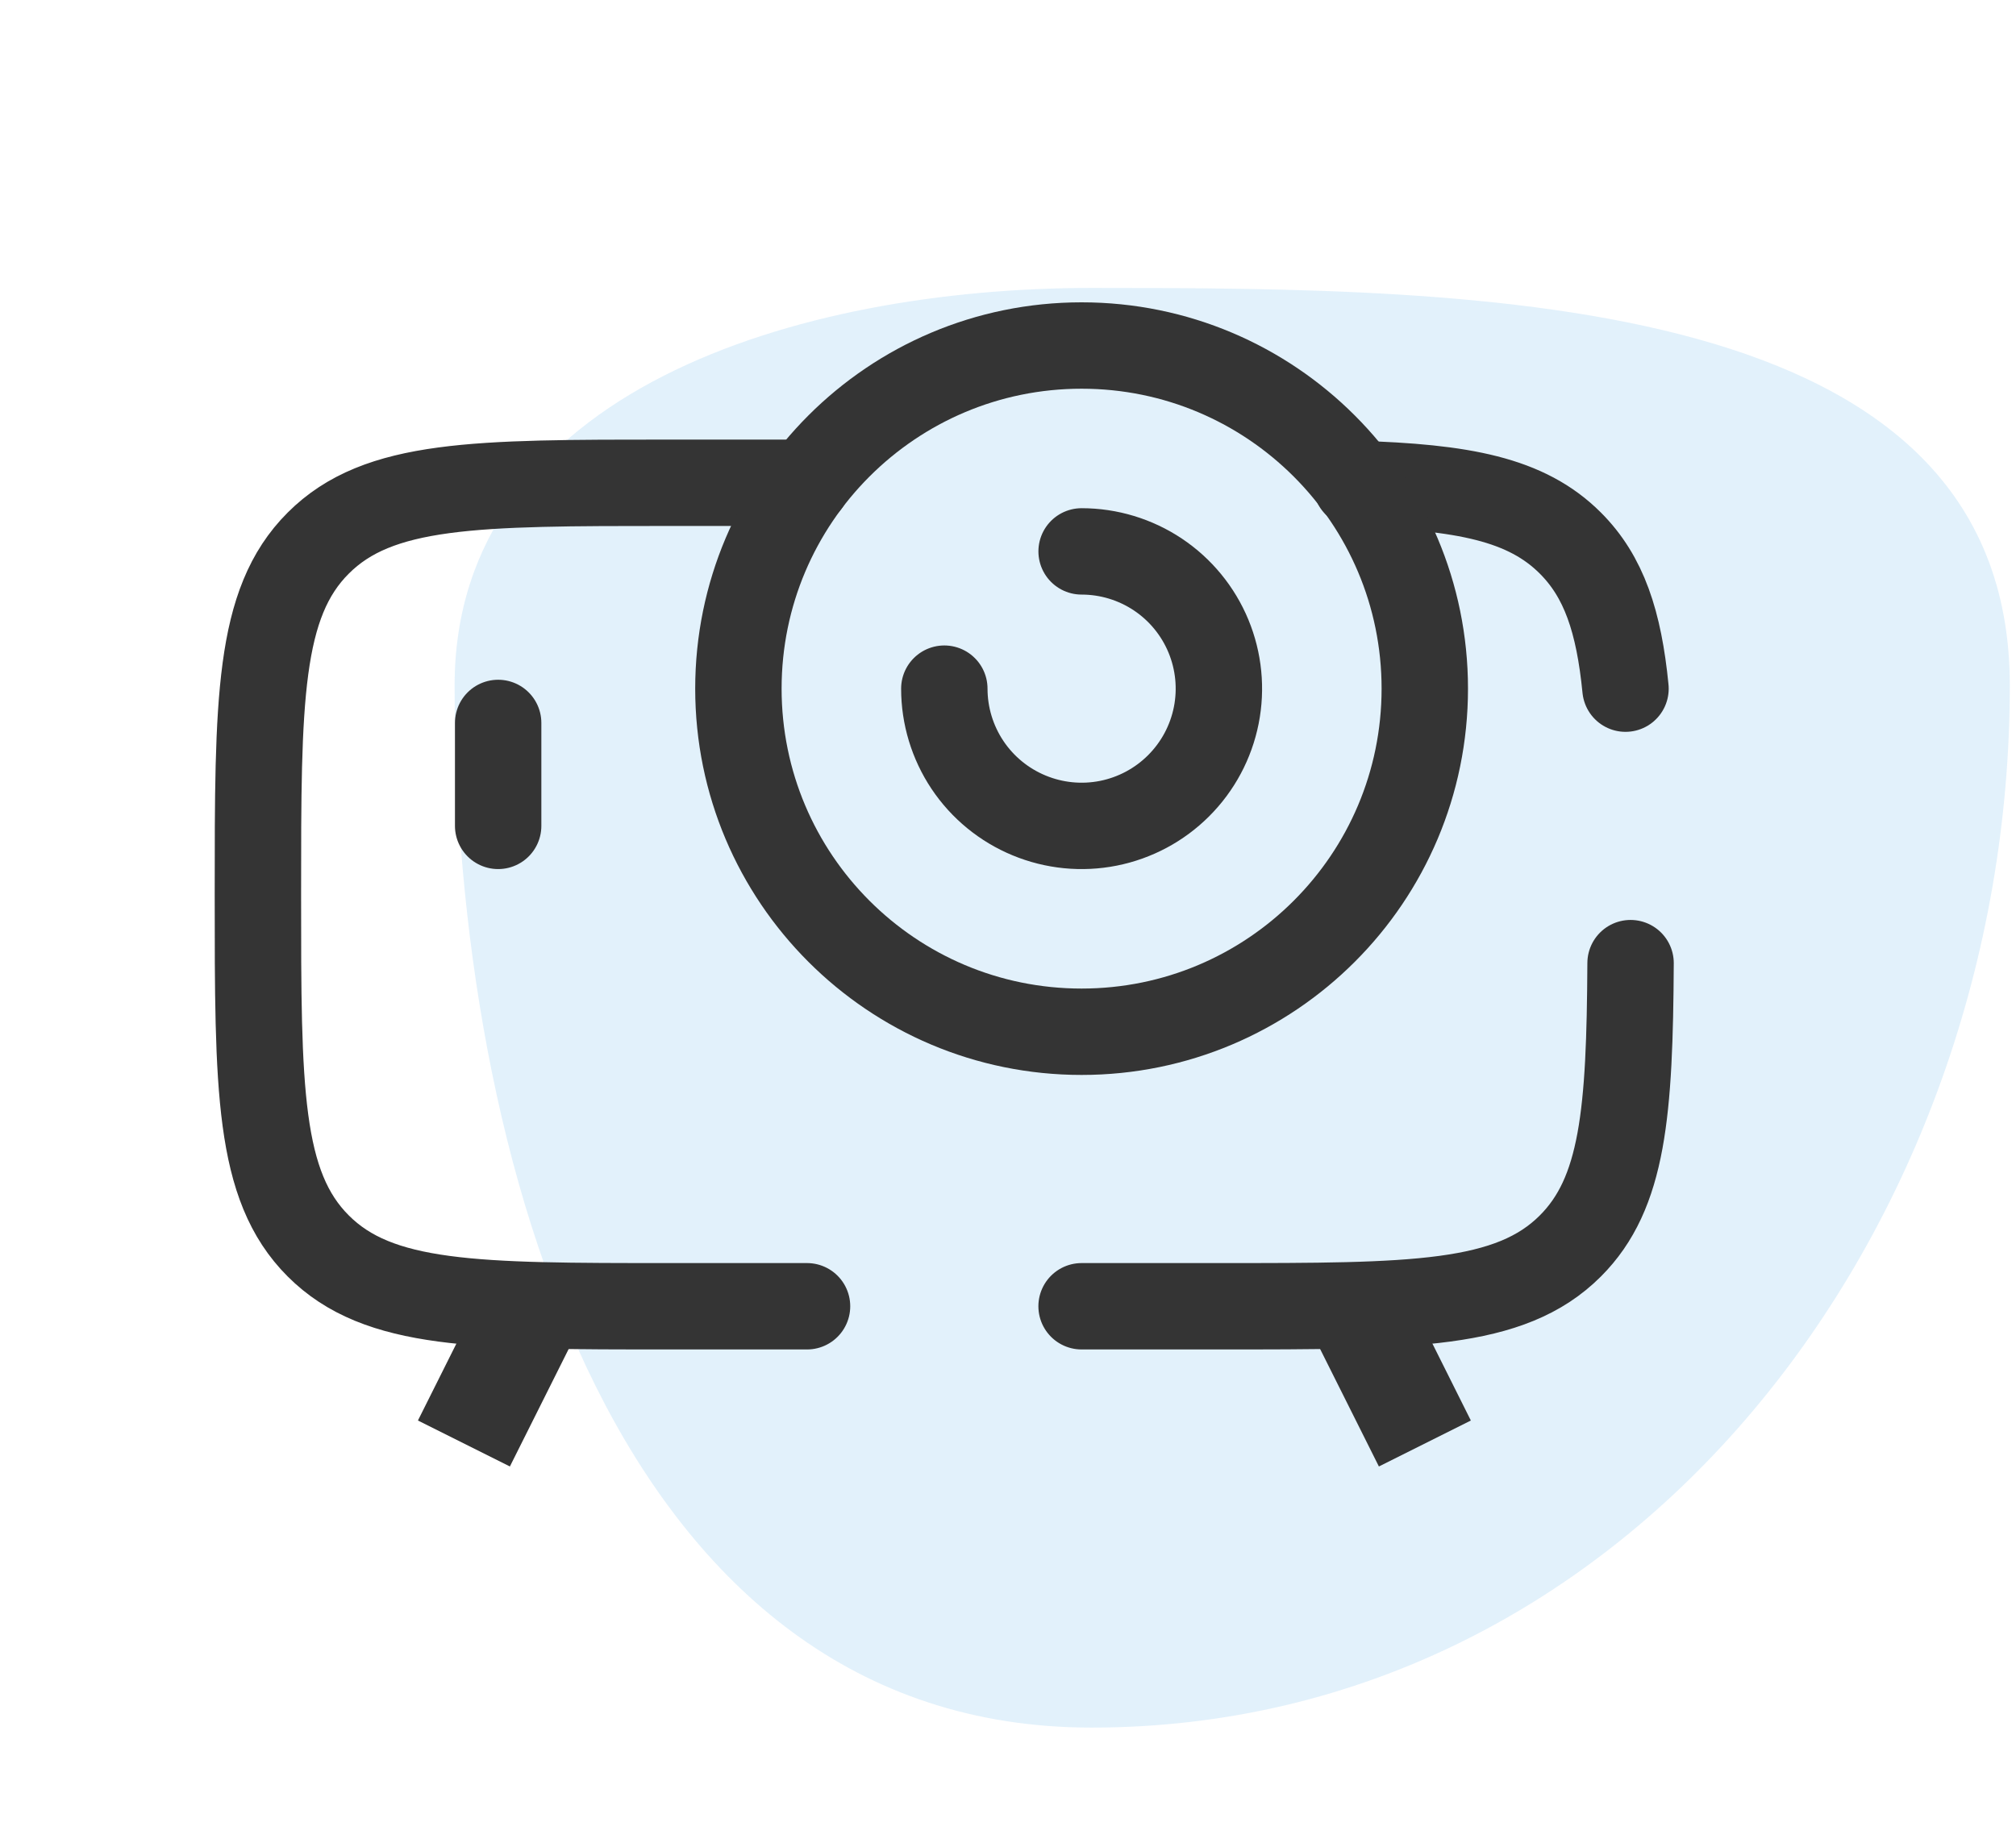
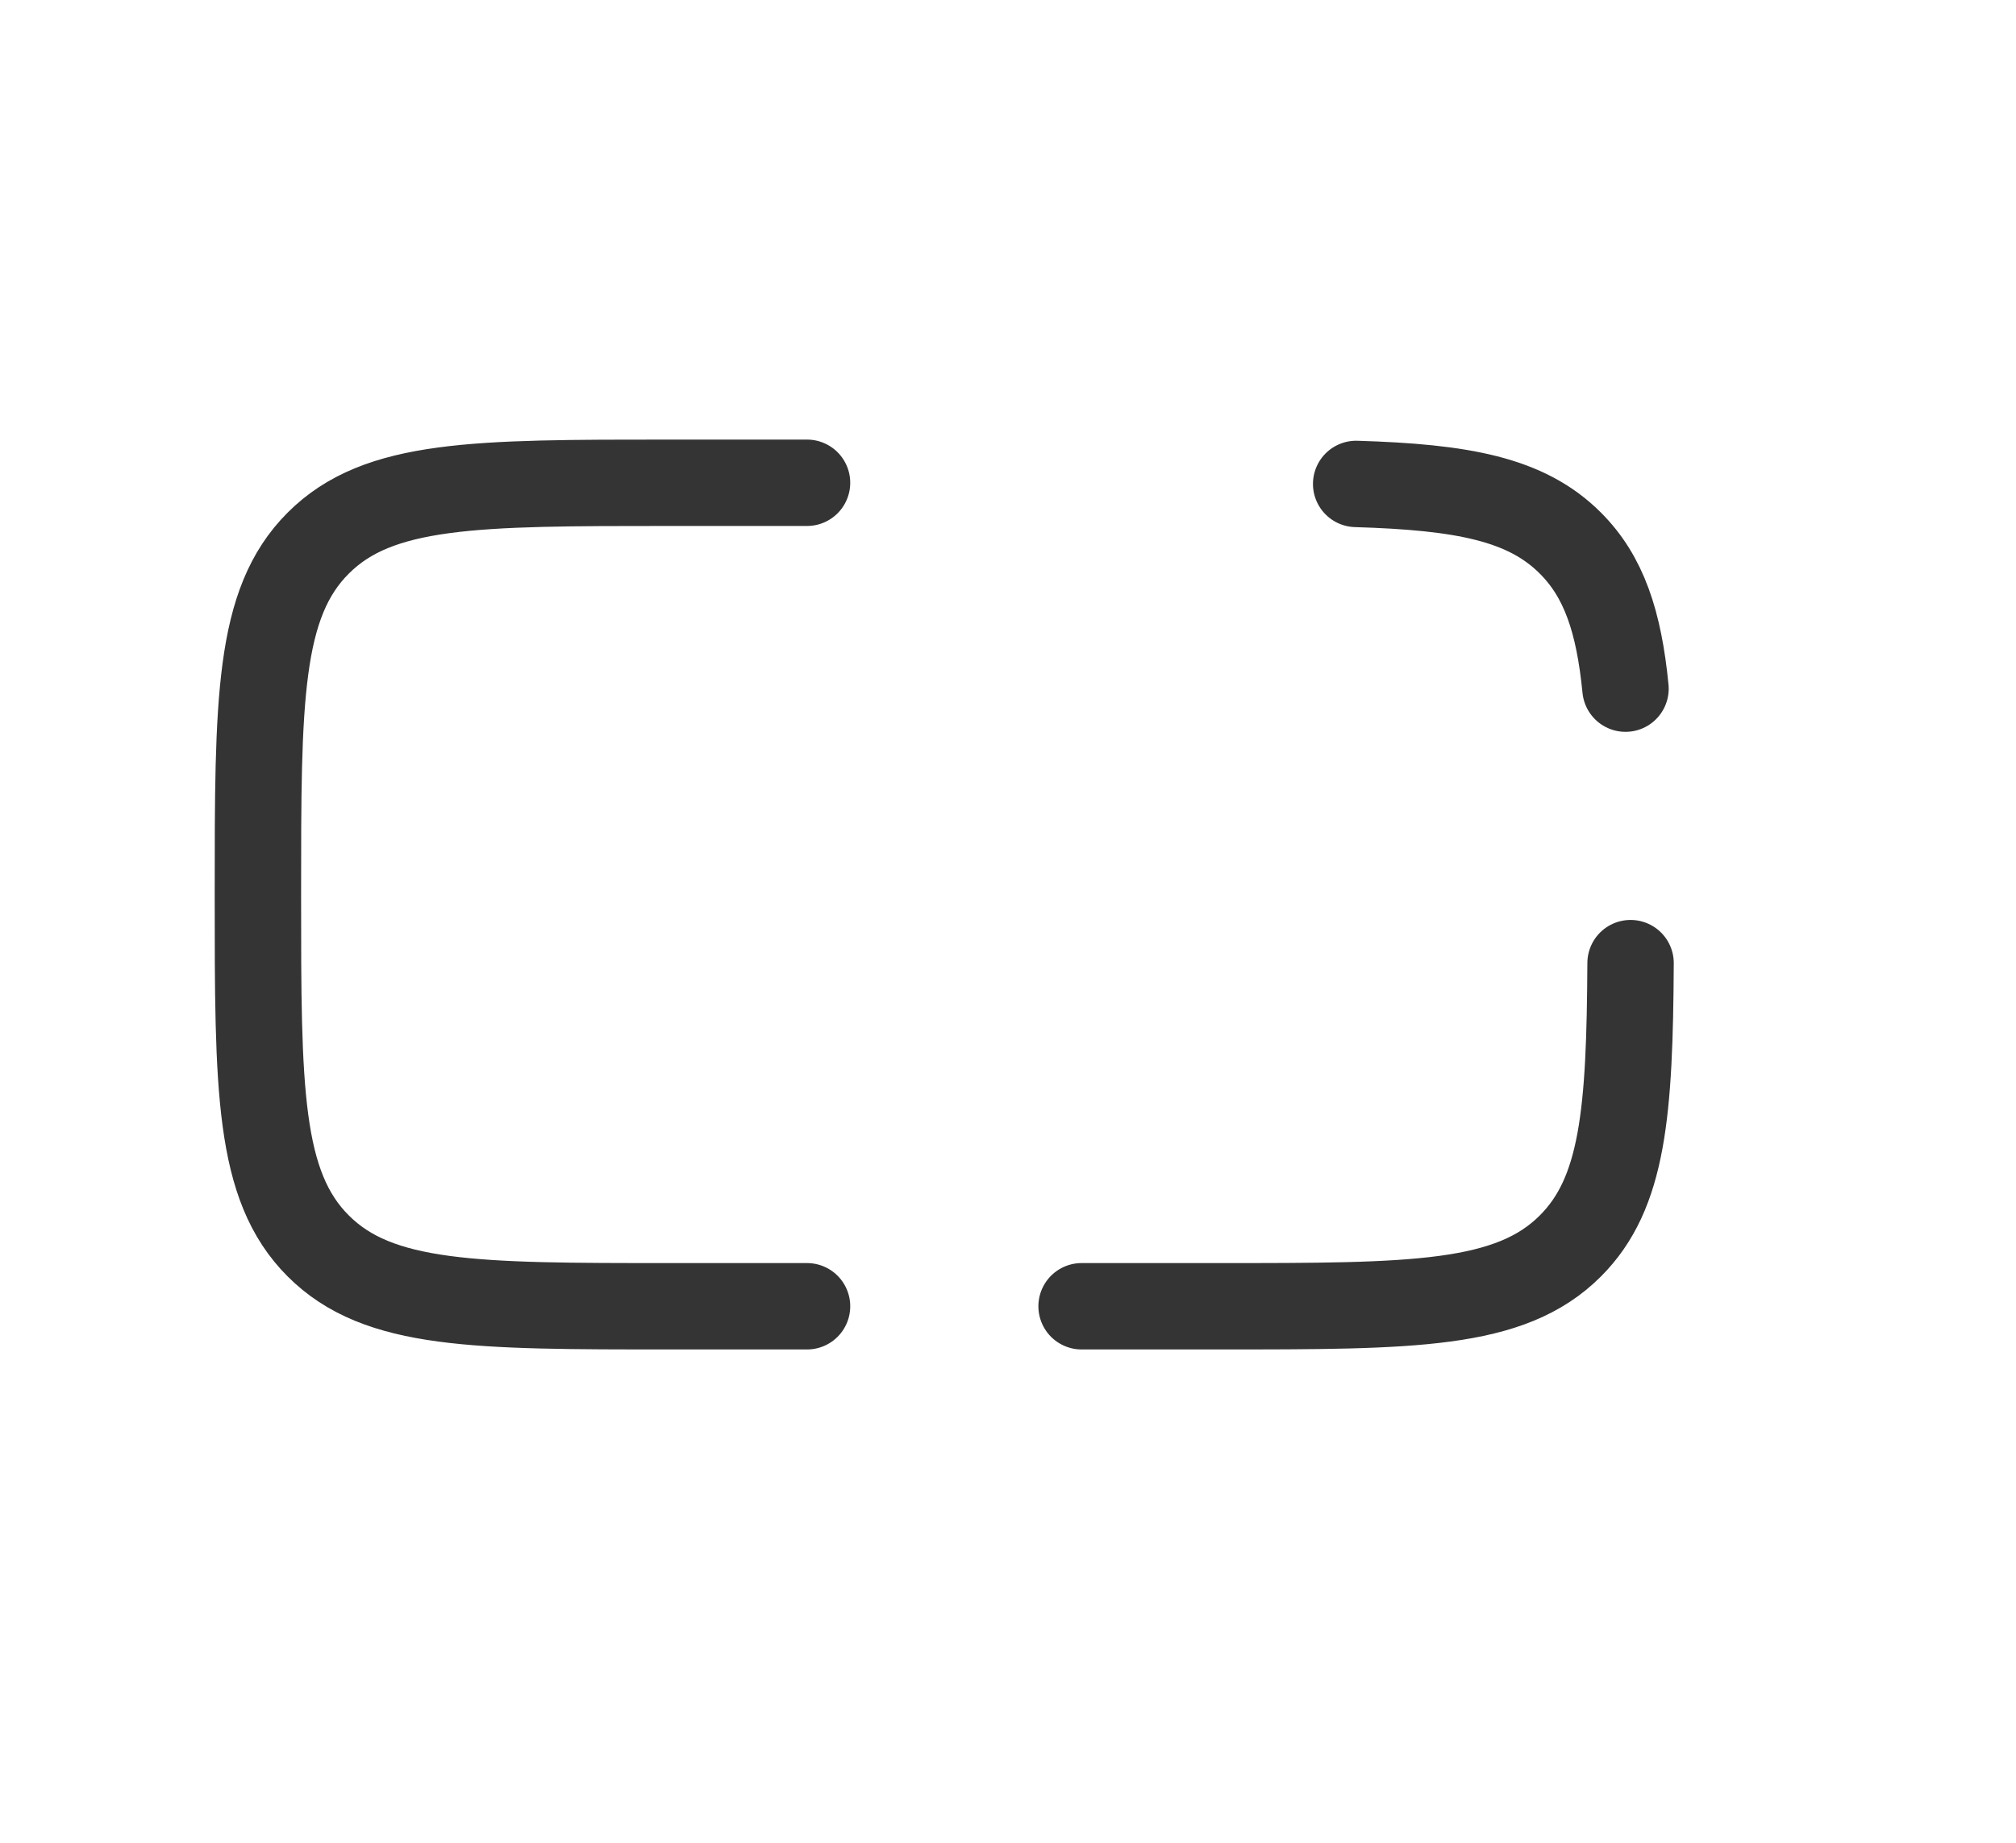
<svg xmlns="http://www.w3.org/2000/svg" width="70" height="64" viewBox="0 0 70 64" fill="none">
-   <path fill-rule="evenodd" clip-rule="evenodd" d="M37.9 10C51.446 10 69.785 10.115 69.785 23.807C69.785 42.733 56.624 60 37.9 60C21.463 60 15.785 40.419 15.785 23.807C15.785 13.547 27.748 10 37.9 10Z" fill="#3DA4E3" fill-opacity="0.15" />
  <path d="M47.089 16.807C50.79 16.919 52.999 17.331 54.527 18.862C55.695 20.029 56.212 21.593 56.441 23.917M28.022 16.767H23.255C16.515 16.767 13.143 16.767 11.05 18.862C8.955 20.954 8.955 24.327 8.955 31.067C8.955 37.807 8.955 41.179 11.05 43.272C13.143 45.367 16.515 45.367 23.255 45.367H28.022M37.555 45.367H42.322C49.062 45.367 52.434 45.367 54.527 43.272C56.36 41.441 56.589 38.634 56.617 33.45" stroke="#343434" stroke-width="3" stroke-linecap="round" />
-   <path d="M49.059 48.664L48.549 48.919L47.507 46.836L48.018 46.581L49.059 48.664ZM18.076 46.836L17.034 48.919L16.524 48.664L17.566 46.581L18.076 46.836Z" fill="black" stroke="#343434" stroke-width="3" />
-   <path d="M37.555 35.833C44.137 35.833 49.472 30.498 49.472 23.917C49.472 17.335 44.137 12 37.555 12C30.974 12 25.639 17.335 25.639 23.917C25.639 30.498 30.974 35.833 37.555 35.833Z" stroke="#343434" stroke-width="3" />
-   <path d="M32.789 23.917C32.789 24.859 33.069 25.781 33.592 26.565C34.116 27.349 34.861 27.96 35.732 28.32C36.603 28.681 37.561 28.776 38.486 28.592C39.41 28.408 40.26 27.954 40.926 27.287C41.593 26.62 42.047 25.771 42.231 24.846C42.415 23.922 42.32 22.963 41.96 22.093C41.599 21.221 40.988 20.477 40.204 19.953C39.42 19.43 38.498 19.15 37.556 19.15" stroke="#343434" stroke-width="3" stroke-linecap="round" />
-   <path d="M17.297 25.108V28.683" stroke="#343434" stroke-width="3" stroke-linecap="round" stroke-linejoin="round" />
</svg>